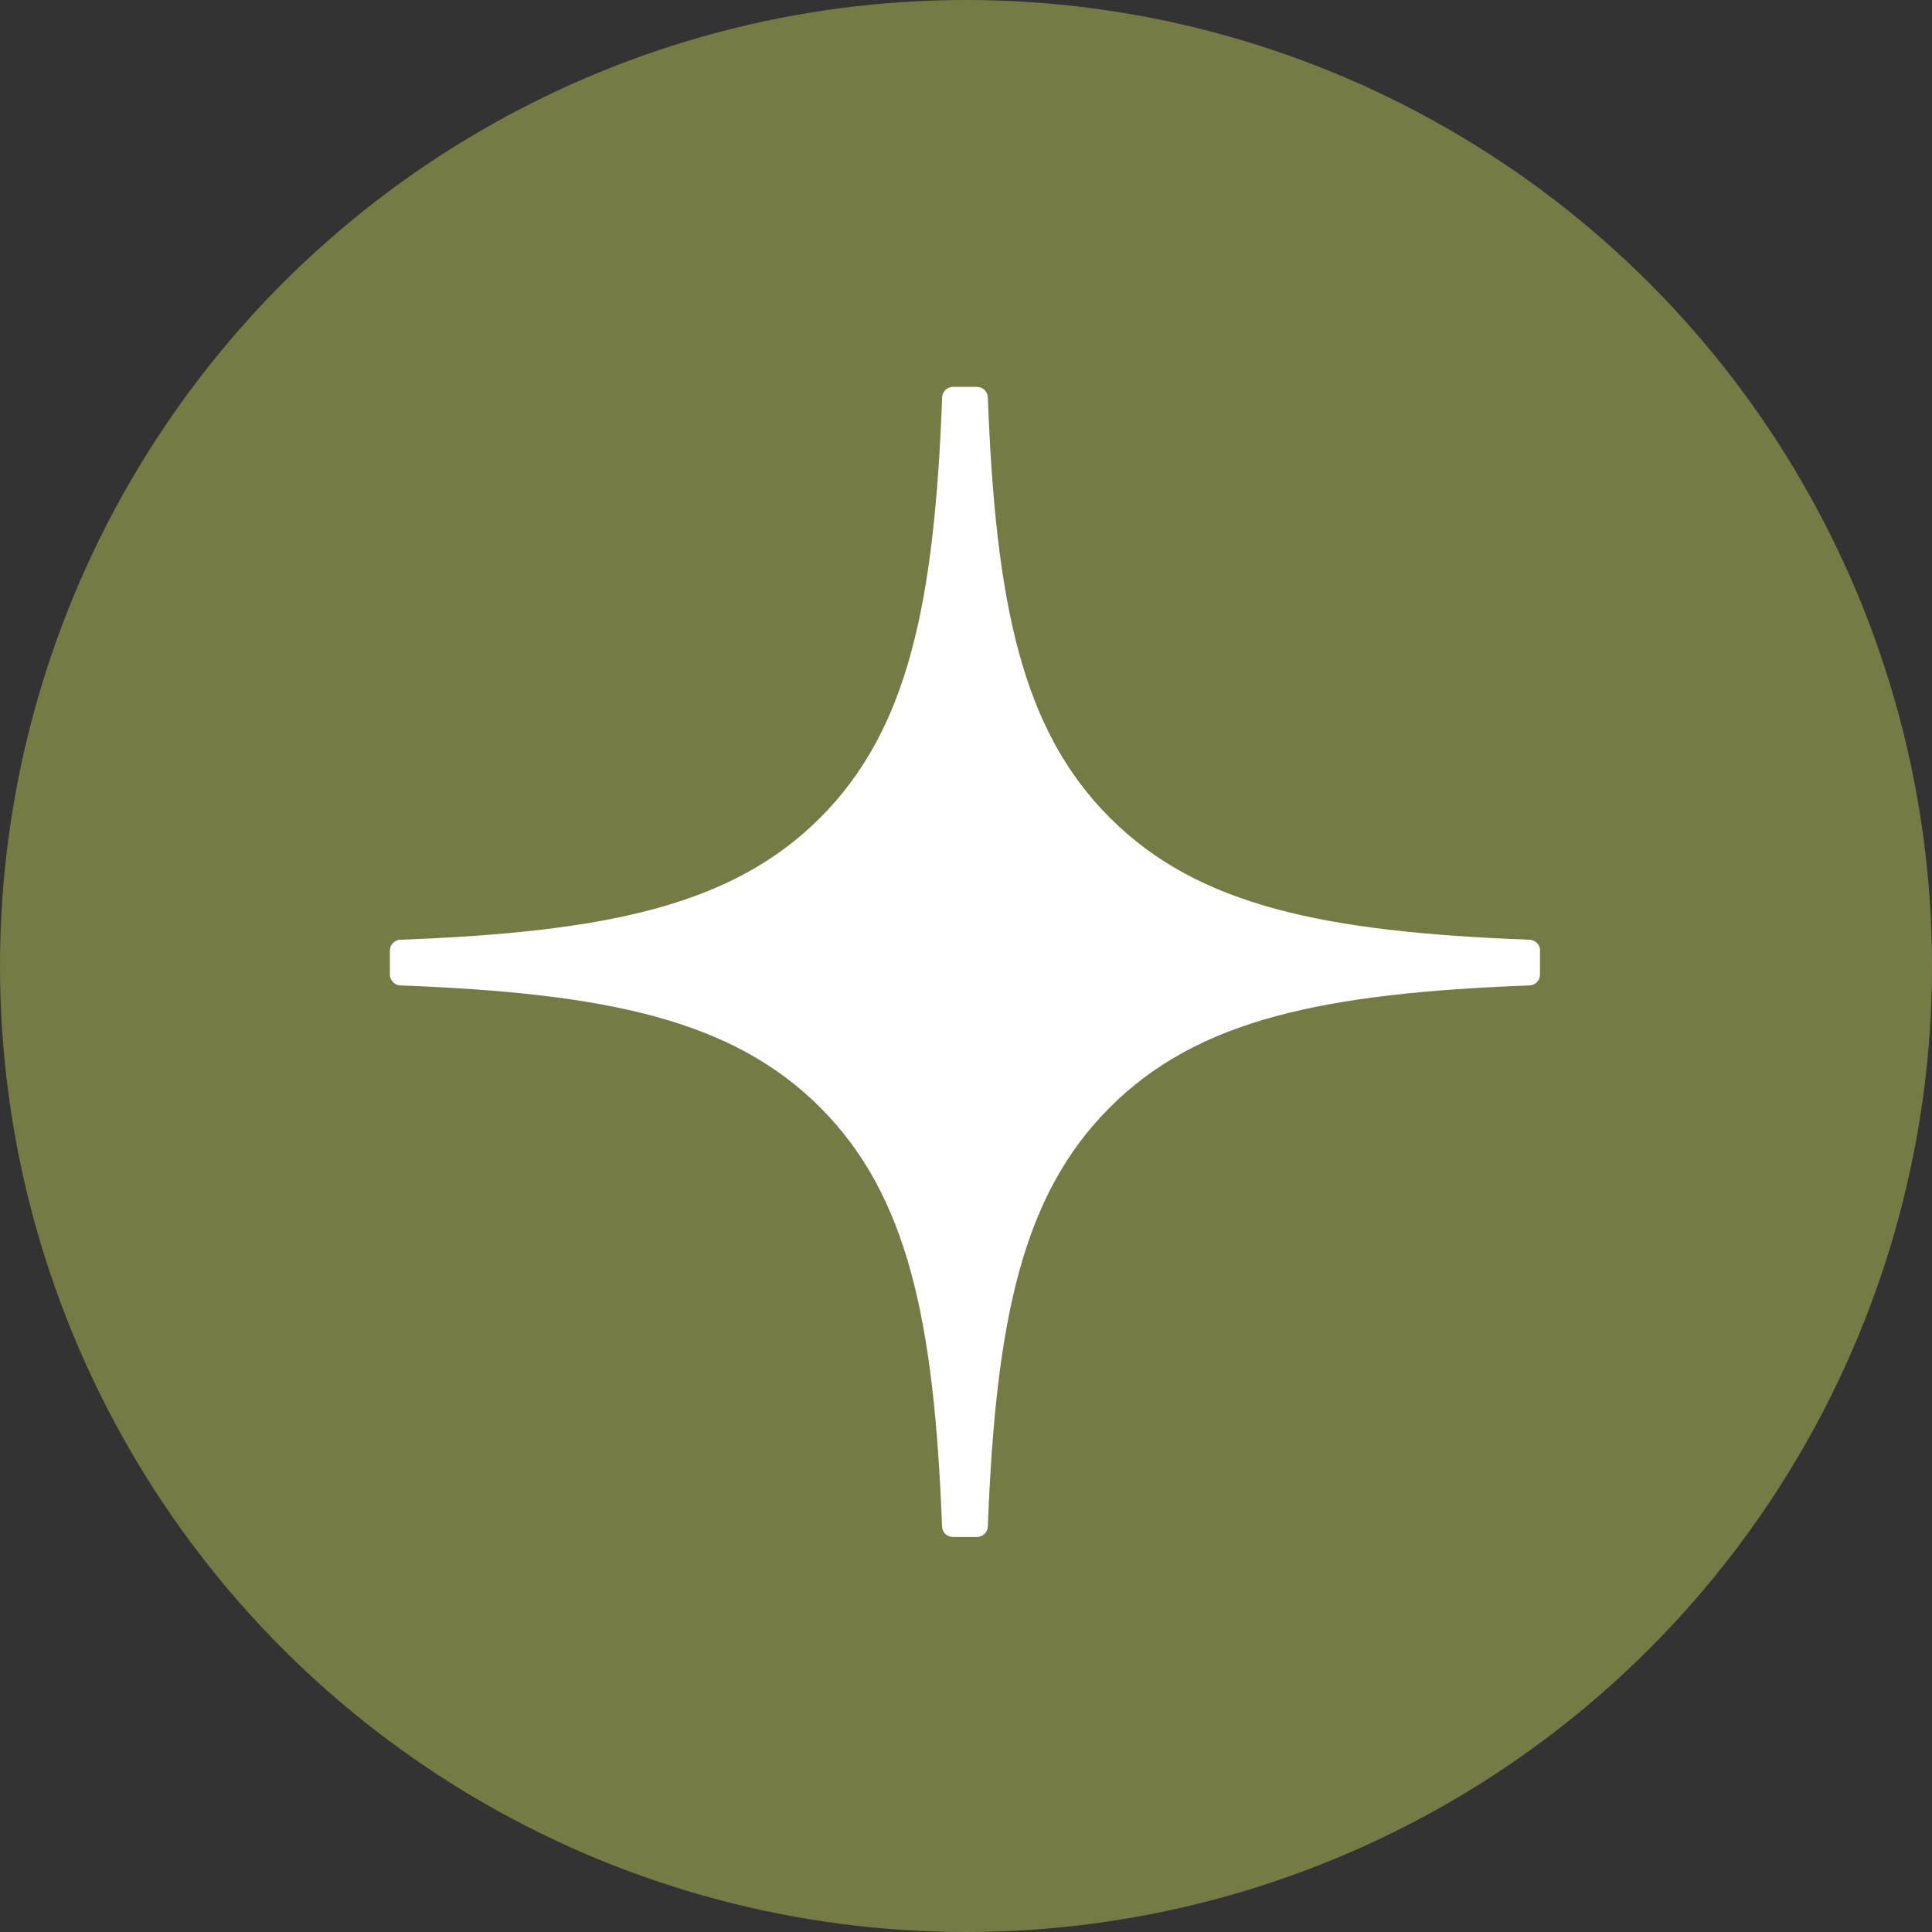
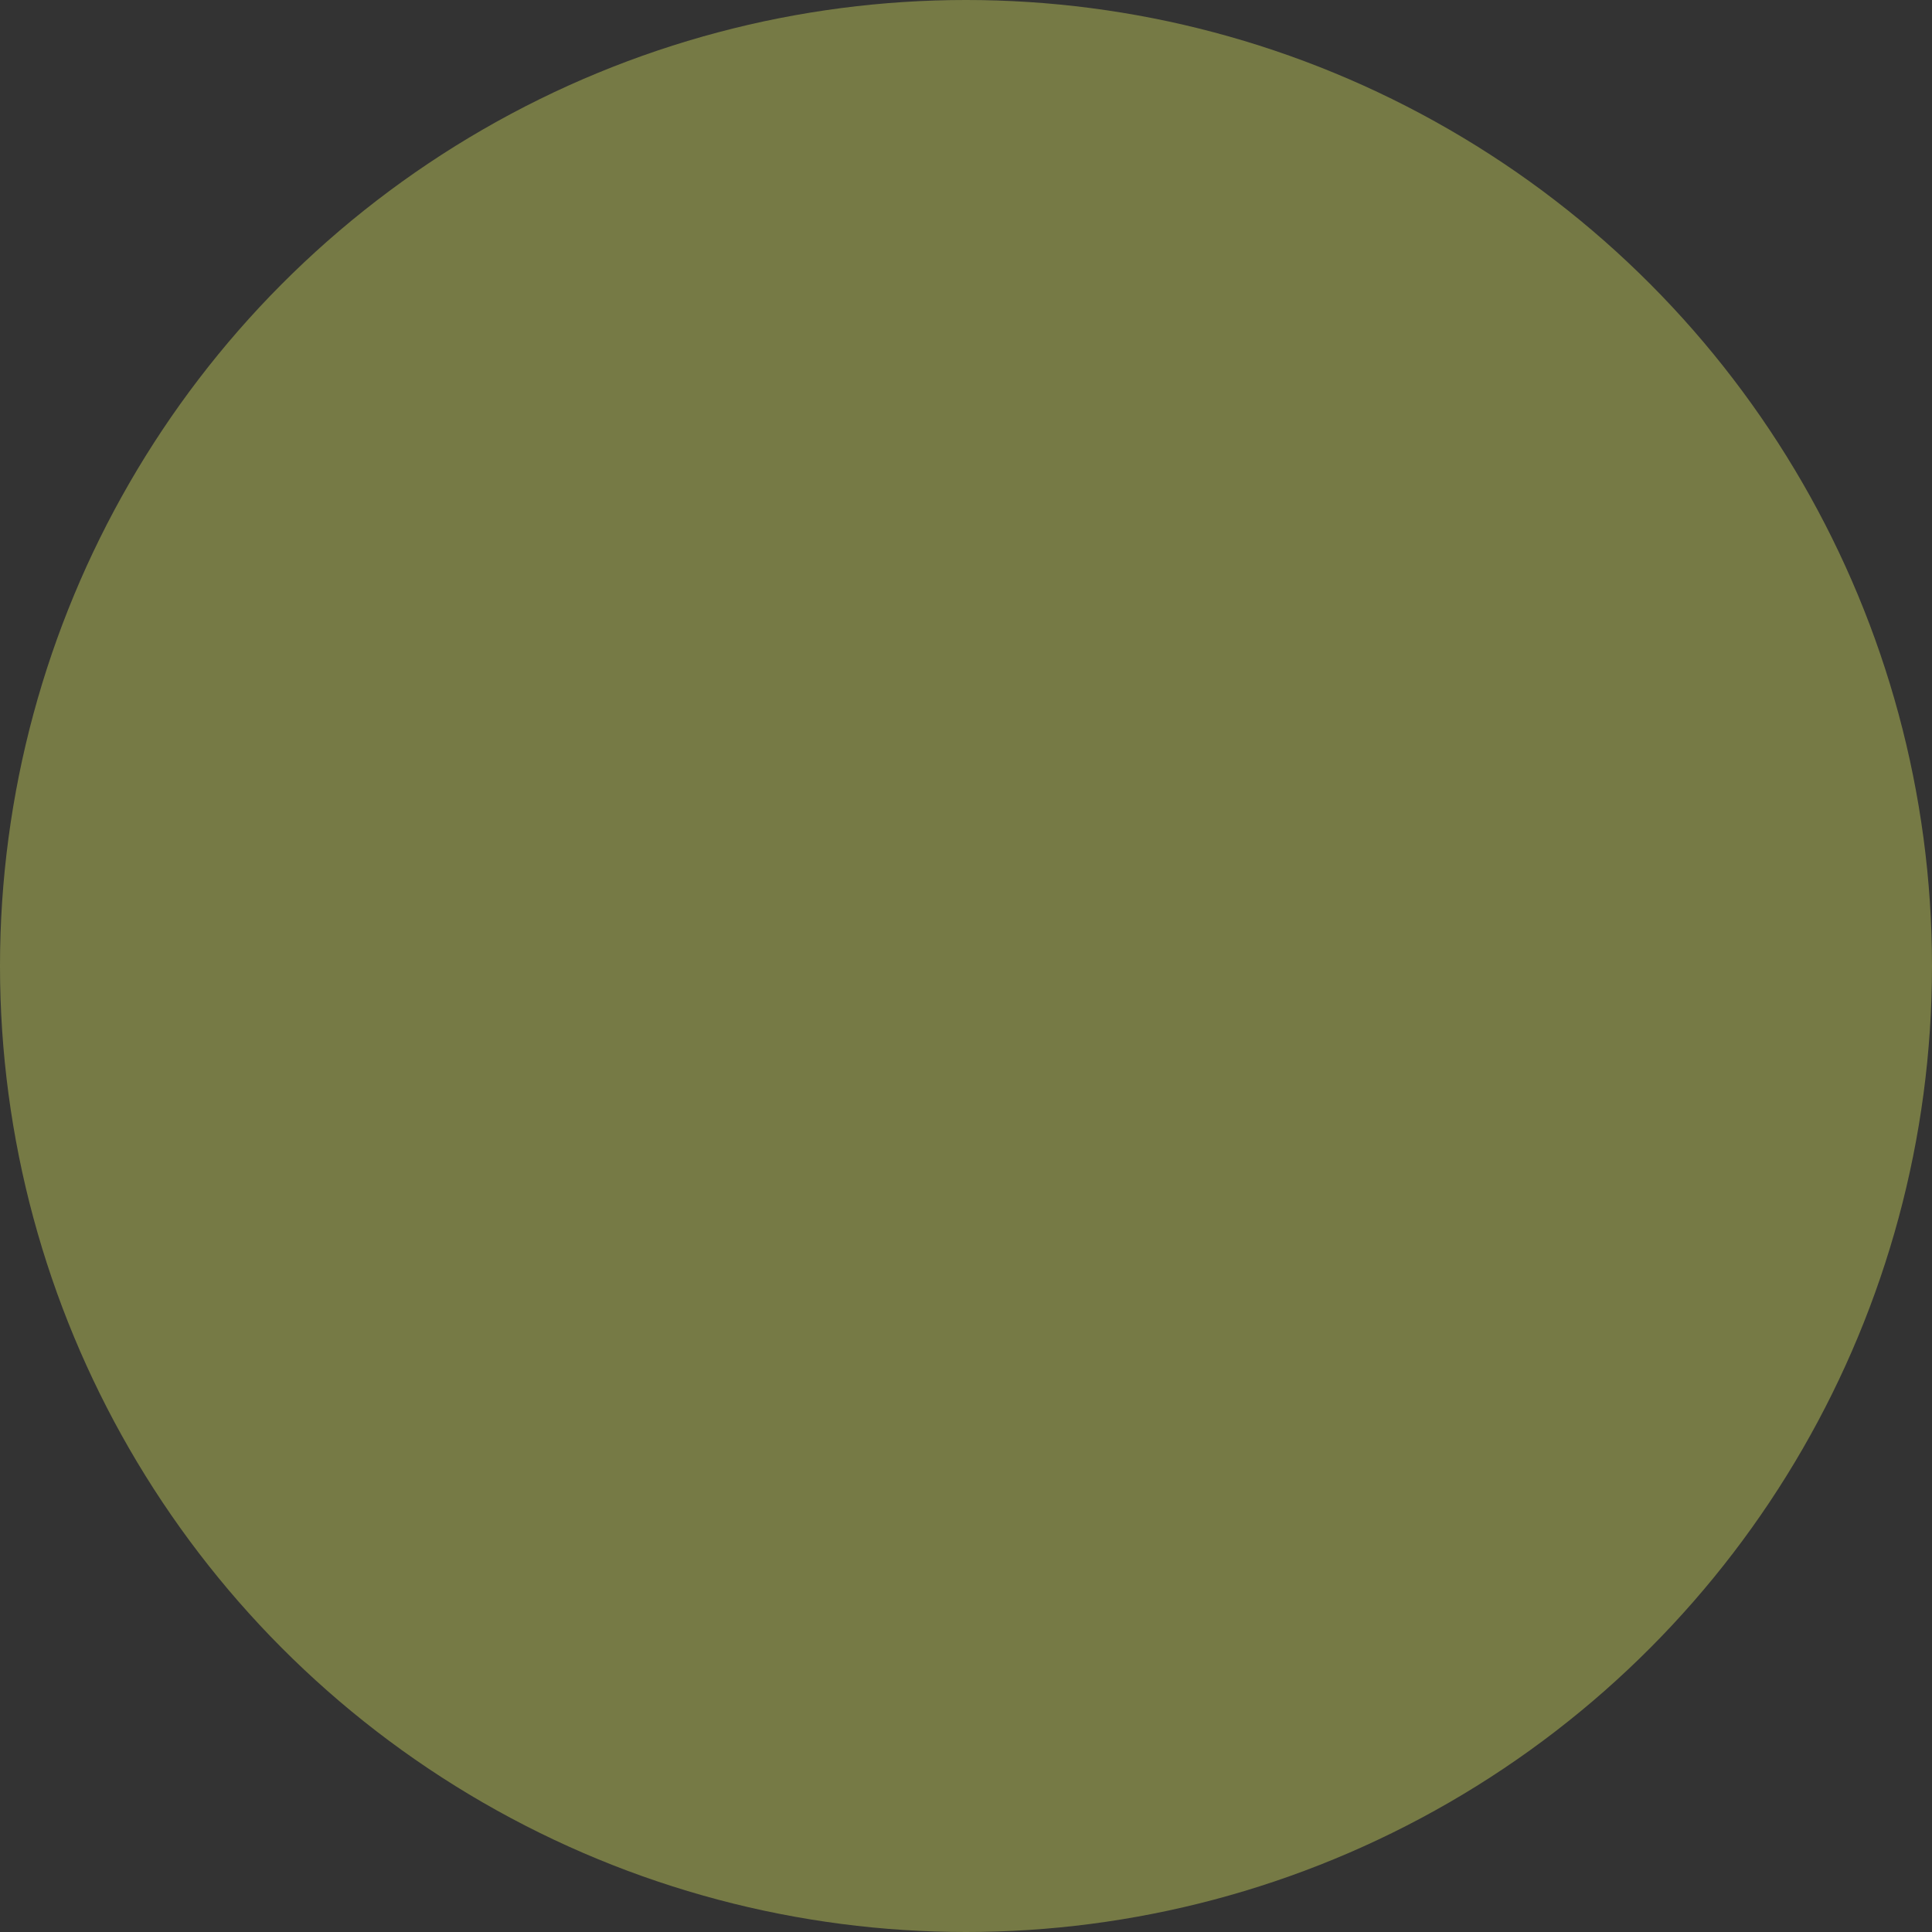
<svg xmlns="http://www.w3.org/2000/svg" width="20" height="20" viewBox="0 0 20 20" fill="none">
  <rect x="0" y="0" width="20" height="20" fill="#333333" stroke="none" />
  <circle cx="10" cy="10" r="10" fill="#767A45" />
  <g clip-path="url(#clip0_420_421)">
-     <path d="M15.943 9.84C15.943 9.78 15.895 9.731 15.835 9.728C13.699 9.648 12.399 9.375 11.49 8.466C10.578 7.554 10.307 6.253 10.226 4.113C10.224 4.053 10.175 4.005 10.114 4.005H9.865C9.805 4.005 9.756 4.053 9.753 4.113C9.673 6.252 9.401 7.554 8.49 8.466C7.579 9.376 6.28 9.648 4.144 9.728C4.084 9.73 4.036 9.78 4.036 9.84V10.089C4.036 10.149 4.084 10.198 4.144 10.201C6.28 10.282 7.58 10.554 8.49 11.464C9.399 12.373 9.671 13.671 9.752 15.803C9.754 15.862 9.804 15.911 9.864 15.911H10.114C10.174 15.911 10.223 15.862 10.226 15.803C10.308 13.671 10.579 12.373 11.489 11.464C12.399 10.553 13.698 10.282 15.834 10.201C15.894 10.199 15.942 10.15 15.942 10.089V9.84H15.943Z" fill="white" />
-   </g>
+     </g>
  <defs>
    <clipPath id="clip0_420_421">
      <rect width="12" height="12" fill="white" transform="translate(4 4)" />
    </clipPath>
  </defs>
</svg>